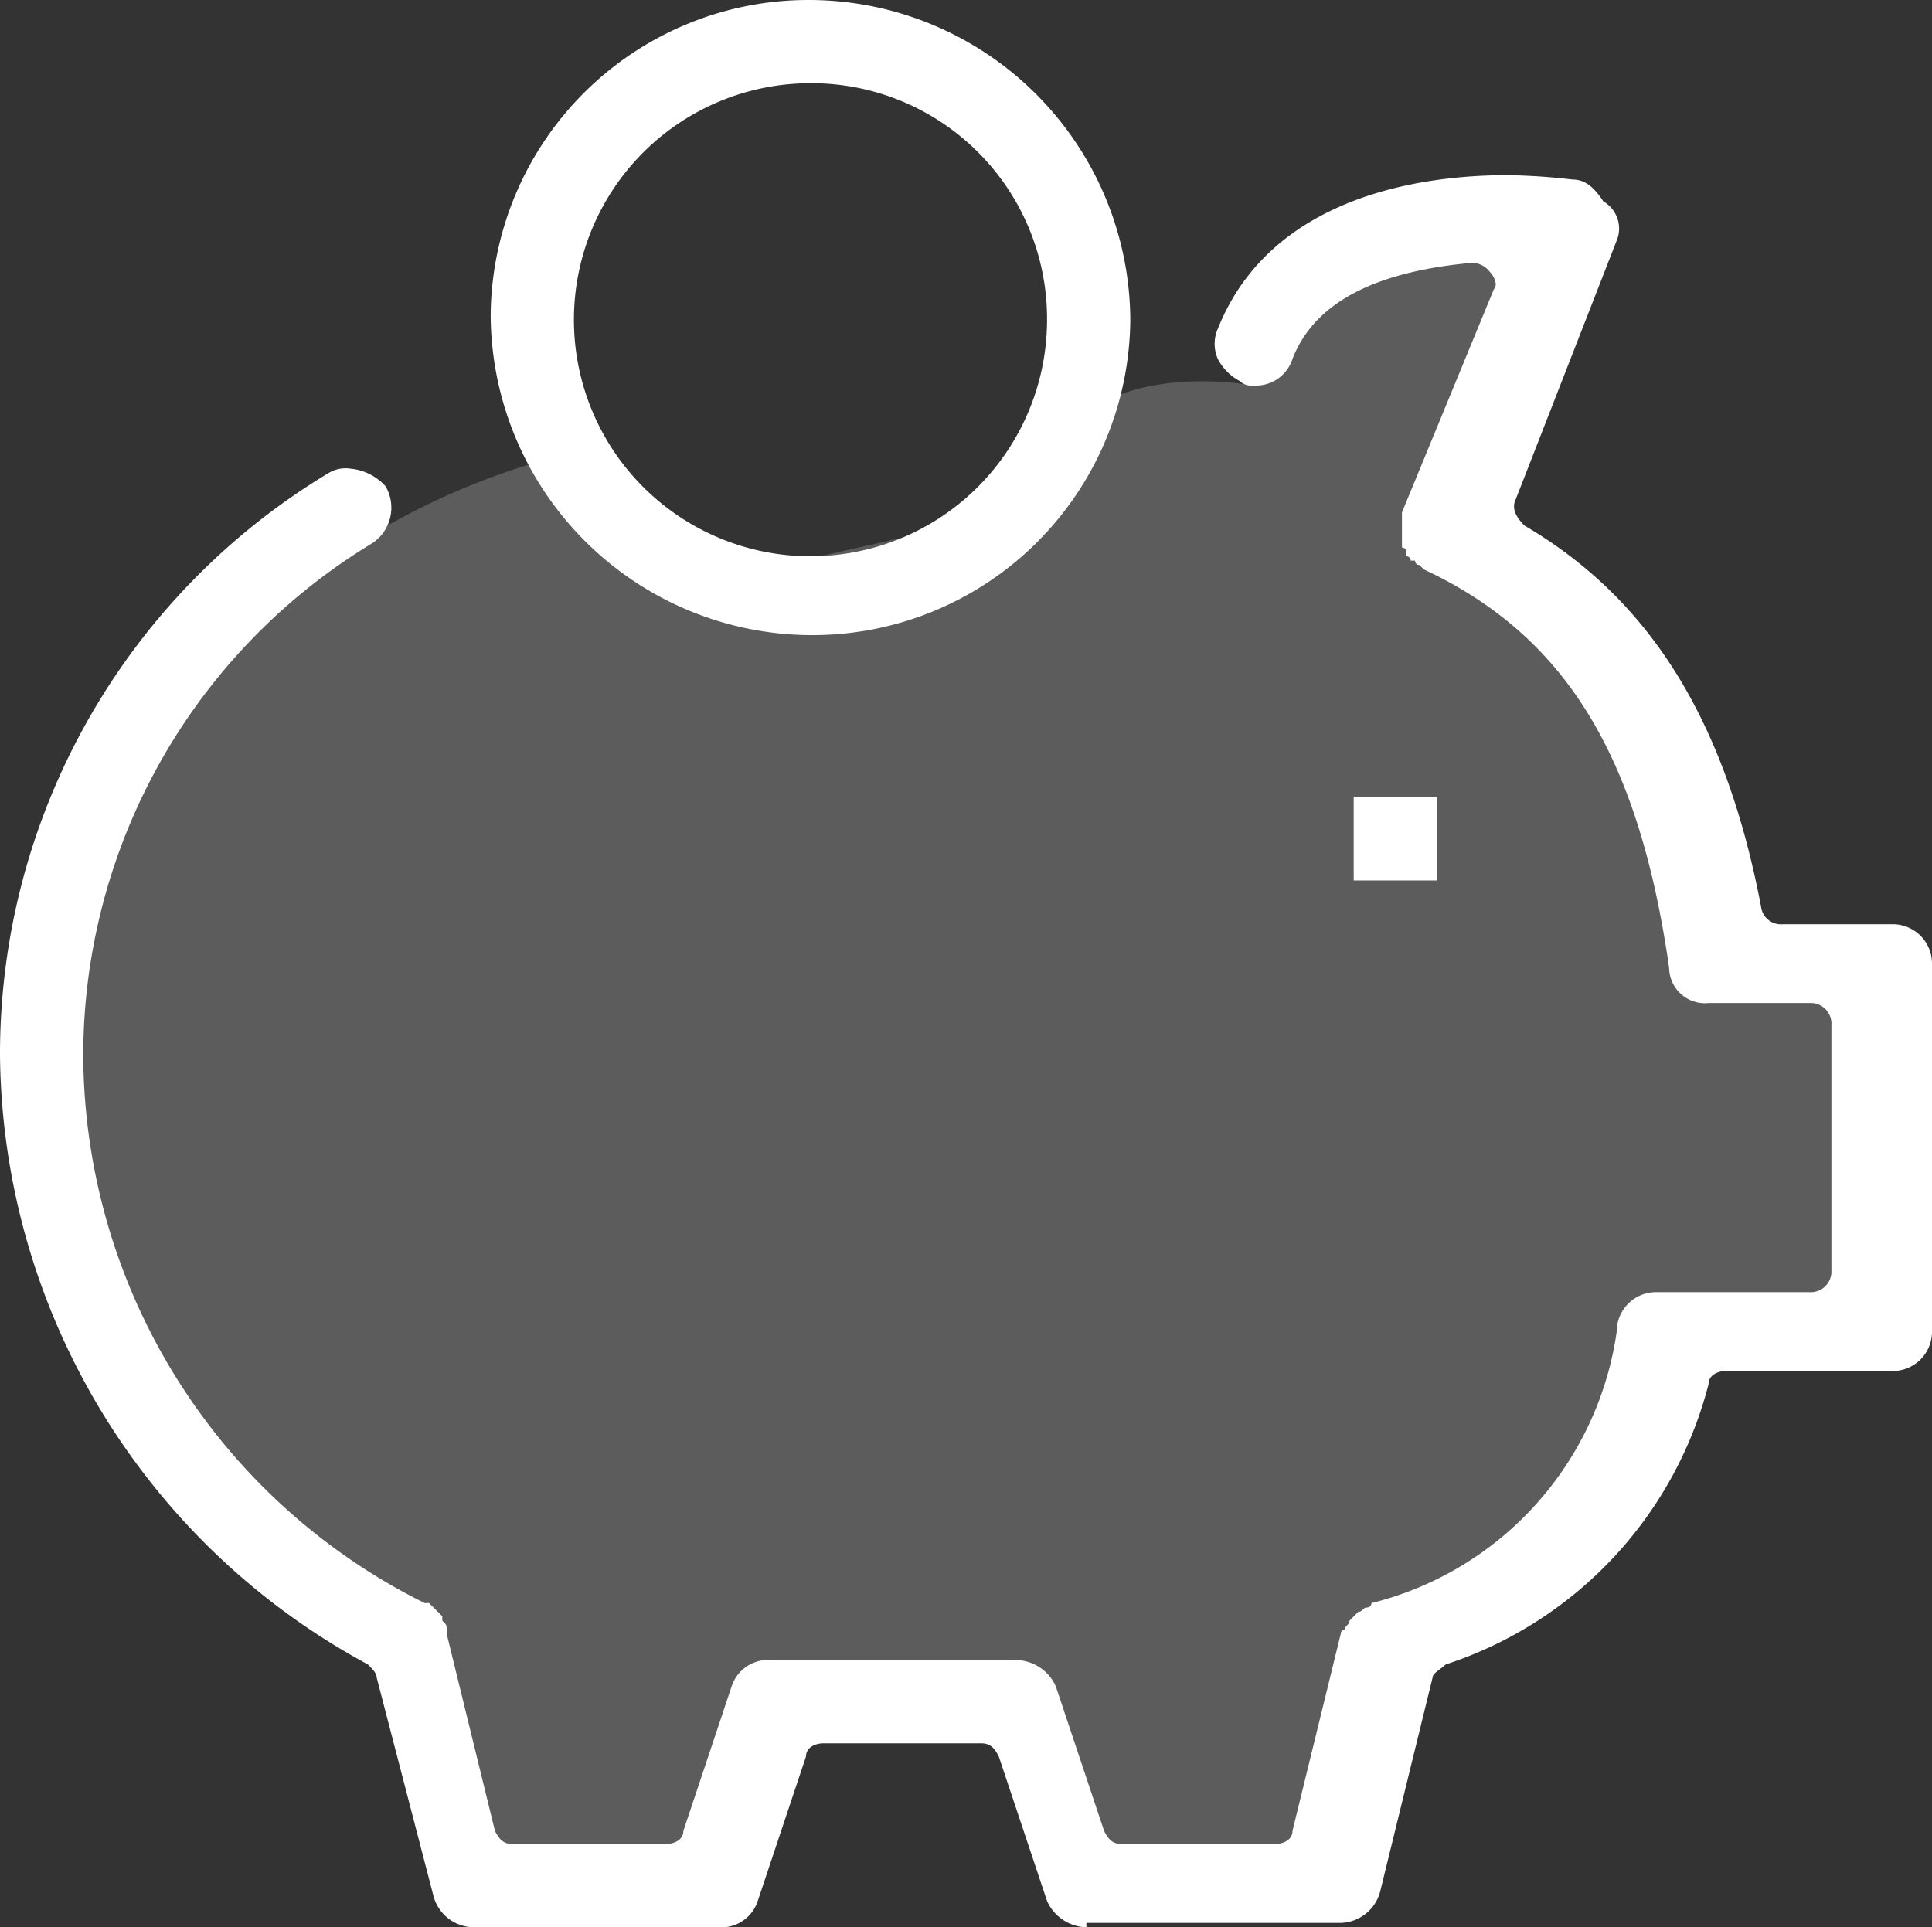
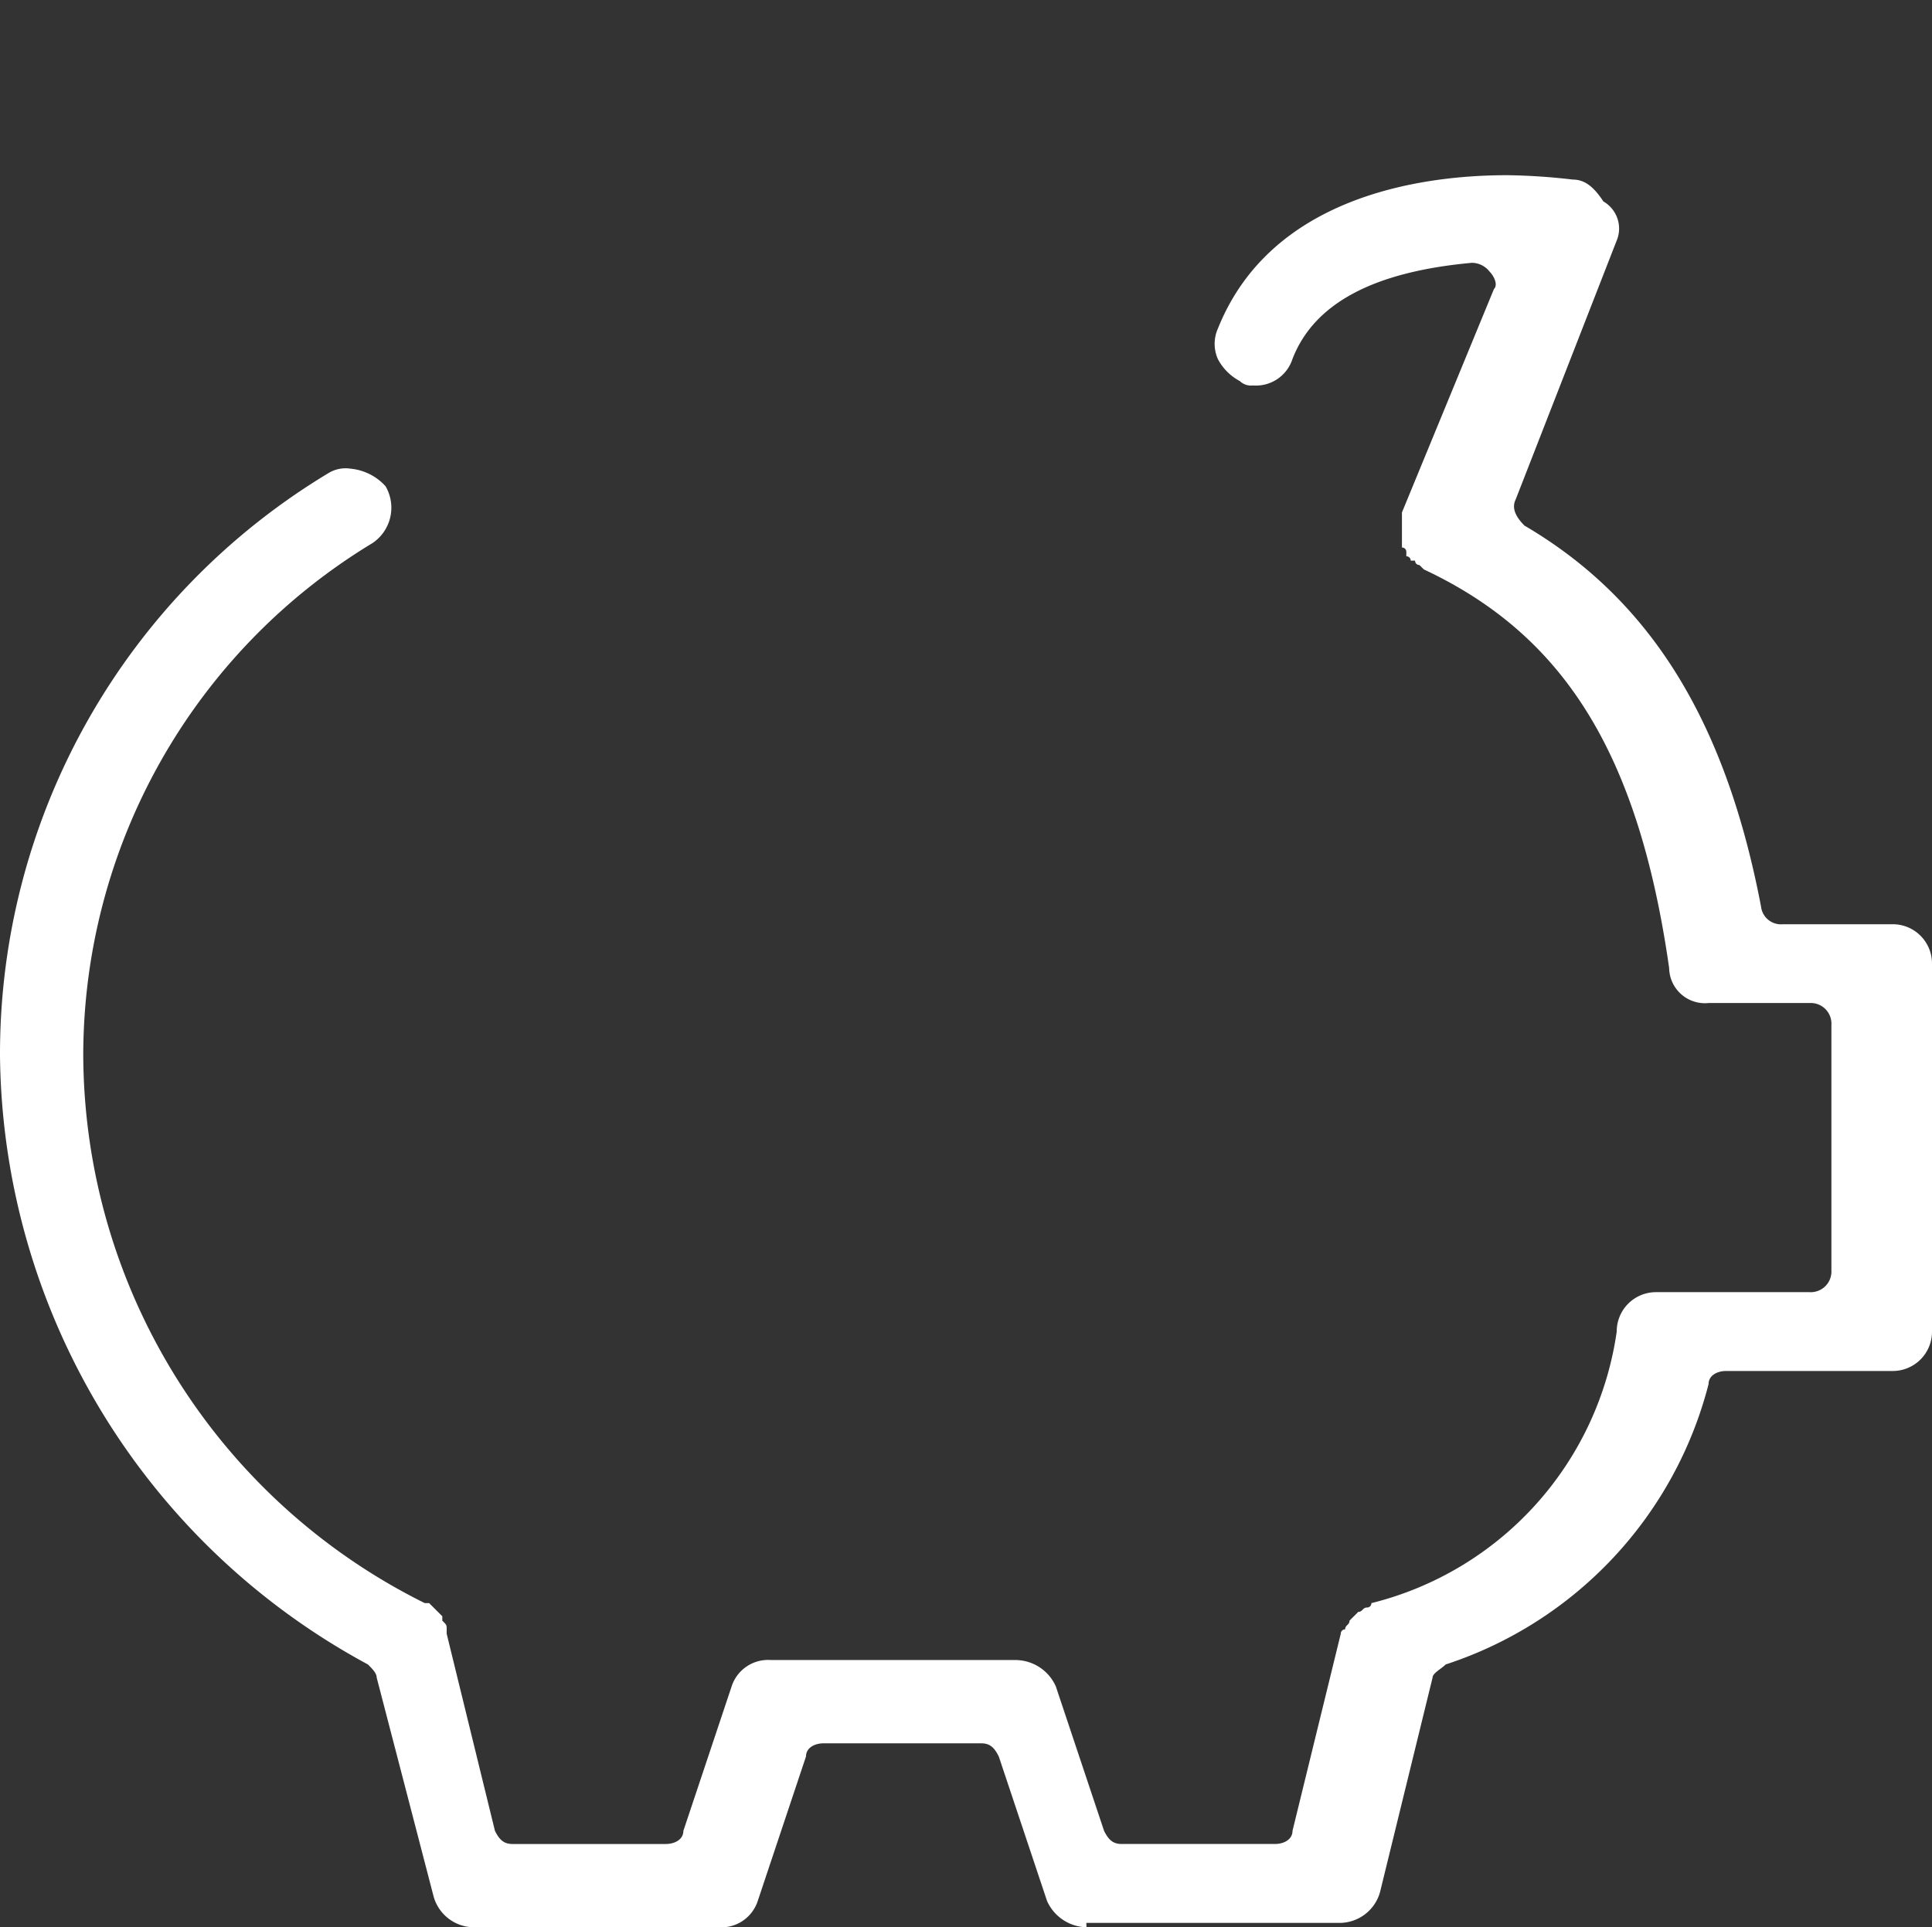
<svg xmlns="http://www.w3.org/2000/svg" width="60.035" height="59.899" viewBox="0 0 60.035 59.899">
  <rect x="0" y="0" width="60.035" height="59.899" fill="#333333" stroke="none" />
  <g id="Grupo_1570" data-name="Grupo 1570" transform="translate(0.001 0)" style="mix-blend-mode: normal;isolation: isolate">
    <g id="Grupo_1559" data-name="Grupo 1559" transform="translate(0.68 6.943)" opacity="0.2">
-       <path id="Caminho_499" data-name="Caminho 499" d="M54.273,28.379,50.189,17.9,44.743,15.31,48.555,5.1,40.523,6.461l-1.77,3.676s-4.9-.953-6.4,2.314a7.1,7.1,0,0,1-1.634,1.77l-8.44,1.906-4.492-3.948A22.323,22.323,0,0,0,7.171,18.033a3.14,3.14,0,0,1-1.906,1.225L.5,28.788,4.856,42.673,12.071,48.8l2.995,8.168h6.4l2.45-5.582H26.91v.408h5.173l1.634,5.173h7.76l2.042-7.9,6.4-4.22,2.45-5.309,6.262-.681.408-10.346Z" transform="translate(-0.5 -5.1)" fill="#fff" />
-     </g>
+       </g>
    <g id="Grupo_1569" data-name="Grupo 1569" transform="translate(-0.001 0)">
      <g id="Grupo_1562" data-name="Grupo 1562" transform="translate(42.065 24.777)">
        <g id="Grupo_1561" data-name="Grupo 1561">
          <g id="Grupo_1560" data-name="Grupo 1560">
-             <rect id="Retângulo_1082" data-name="Retângulo 1082" width="2.587" height="2.587" fill="#fff" />
-           </g>
+             </g>
        </g>
      </g>
      <g id="Grupo_1565" data-name="Grupo 1565" transform="translate(15.247)">
        <g id="Grupo_1564" data-name="Grupo 1564">
          <g id="Grupo_1563" data-name="Grupo 1563">
-             <path id="Caminho_500" data-name="Caminho 500" d="M21.138,19.74A9.994,9.994,0,0,1,11.2,9.8,9.877,9.877,0,0,1,21.138,0a9.994,9.994,0,0,1,9.938,9.938A9.877,9.877,0,0,1,21.138,19.74Zm0-17.153a7.351,7.351,0,1,0,7.351,7.351A7.321,7.321,0,0,0,21.138,2.587Z" transform="translate(-11.2)" fill="#fff" />
-           </g>
+             </g>
        </g>
      </g>
      <g id="Grupo_1568" data-name="Grupo 1568" transform="translate(0 5.445)">
        <g id="Grupo_1567" data-name="Grupo 1567">
          <g id="Grupo_1566" data-name="Grupo 1566">
            <path id="Caminho_501" data-name="Caminho 501" d="M33.761,58.454a1.379,1.379,0,0,1-1.225-.817l-1.5-4.492c-.136-.272-.272-.408-.545-.408h-4.9c-.272,0-.545.136-.545.408l-1.5,4.492a1.191,1.191,0,0,1-1.225.817H14.7a1.308,1.308,0,0,1-1.225-.953l-1.77-6.807c0-.136-.136-.272-.272-.408A21.741,21.741,0,0,1,0,31.363,21.068,21.068,0,0,1,10.21,13.257a1.02,1.02,0,0,1,.681-.136,1.681,1.681,0,0,1,1.089.545,1.325,1.325,0,0,1-.408,1.77A18.619,18.619,0,0,0,2.587,31.363,19.092,19.092,0,0,0,13.2,48.38h.136l.136.136.136.136.136.136h0v.136c.136.136.136.136.136.272v.136l1.5,6.126c.136.272.272.408.545.408h4.765c.272,0,.545-.136.545-.408l1.5-4.492a1.191,1.191,0,0,1,1.225-.817h7.623a1.379,1.379,0,0,1,1.225.817l1.5,4.492c.136.272.272.408.545.408h4.765c.272,0,.545-.136.545-.408l1.5-6.126a.133.133,0,0,1,.136-.136c0-.136.136-.136.136-.272l.136-.136h0l.136-.136c.136,0,.136-.136.272-.136a.133.133,0,0,0,.136-.136,10.181,10.181,0,0,0,7.623-8.44,1.22,1.22,0,0,1,1.225-1.225h4.765a.643.643,0,0,0,.681-.681V30.41a.643.643,0,0,0-.681-.681H53.092a1.112,1.112,0,0,1-1.225-1.089c-.953-6.671-3.267-10.346-7.623-12.388h0l-.136-.136a.133.133,0,0,1-.136-.136h-.136a.133.133,0,0,0-.136-.136v-.136a.133.133,0,0,0-.136-.136V14.482h0L46.422,7.54c.136-.136,0-.408-.136-.545a.707.707,0,0,0-.545-.272h0c-2.995.272-4.9,1.225-5.581,2.995a1.191,1.191,0,0,1-1.225.817.5.5,0,0,1-.408-.136,1.64,1.64,0,0,1-.681-.681,1.163,1.163,0,0,1,0-.953C39.479,4.681,44.107,4,46.83,4a19.365,19.365,0,0,1,2.042.136c.408,0,.681.272.953.681a.972.972,0,0,1,.408,1.225L47.1,14.074c-.136.272,0,.545.272.817,3.948,2.314,6.262,6.126,7.351,11.844a.623.623,0,0,0,.681.545h3.4A1.22,1.22,0,0,1,60.035,28.5V39.94a1.22,1.22,0,0,1-1.225,1.225H53.637c-.272,0-.545.136-.545.408a12.418,12.418,0,0,1-8.168,8.713c-.136.136-.408.272-.408.408l-1.634,6.671a1.308,1.308,0,0,1-1.225.953h-7.9Z" transform="translate(0 -4)" fill="#fff" />
          </g>
        </g>
      </g>
    </g>
  </g>
</svg>